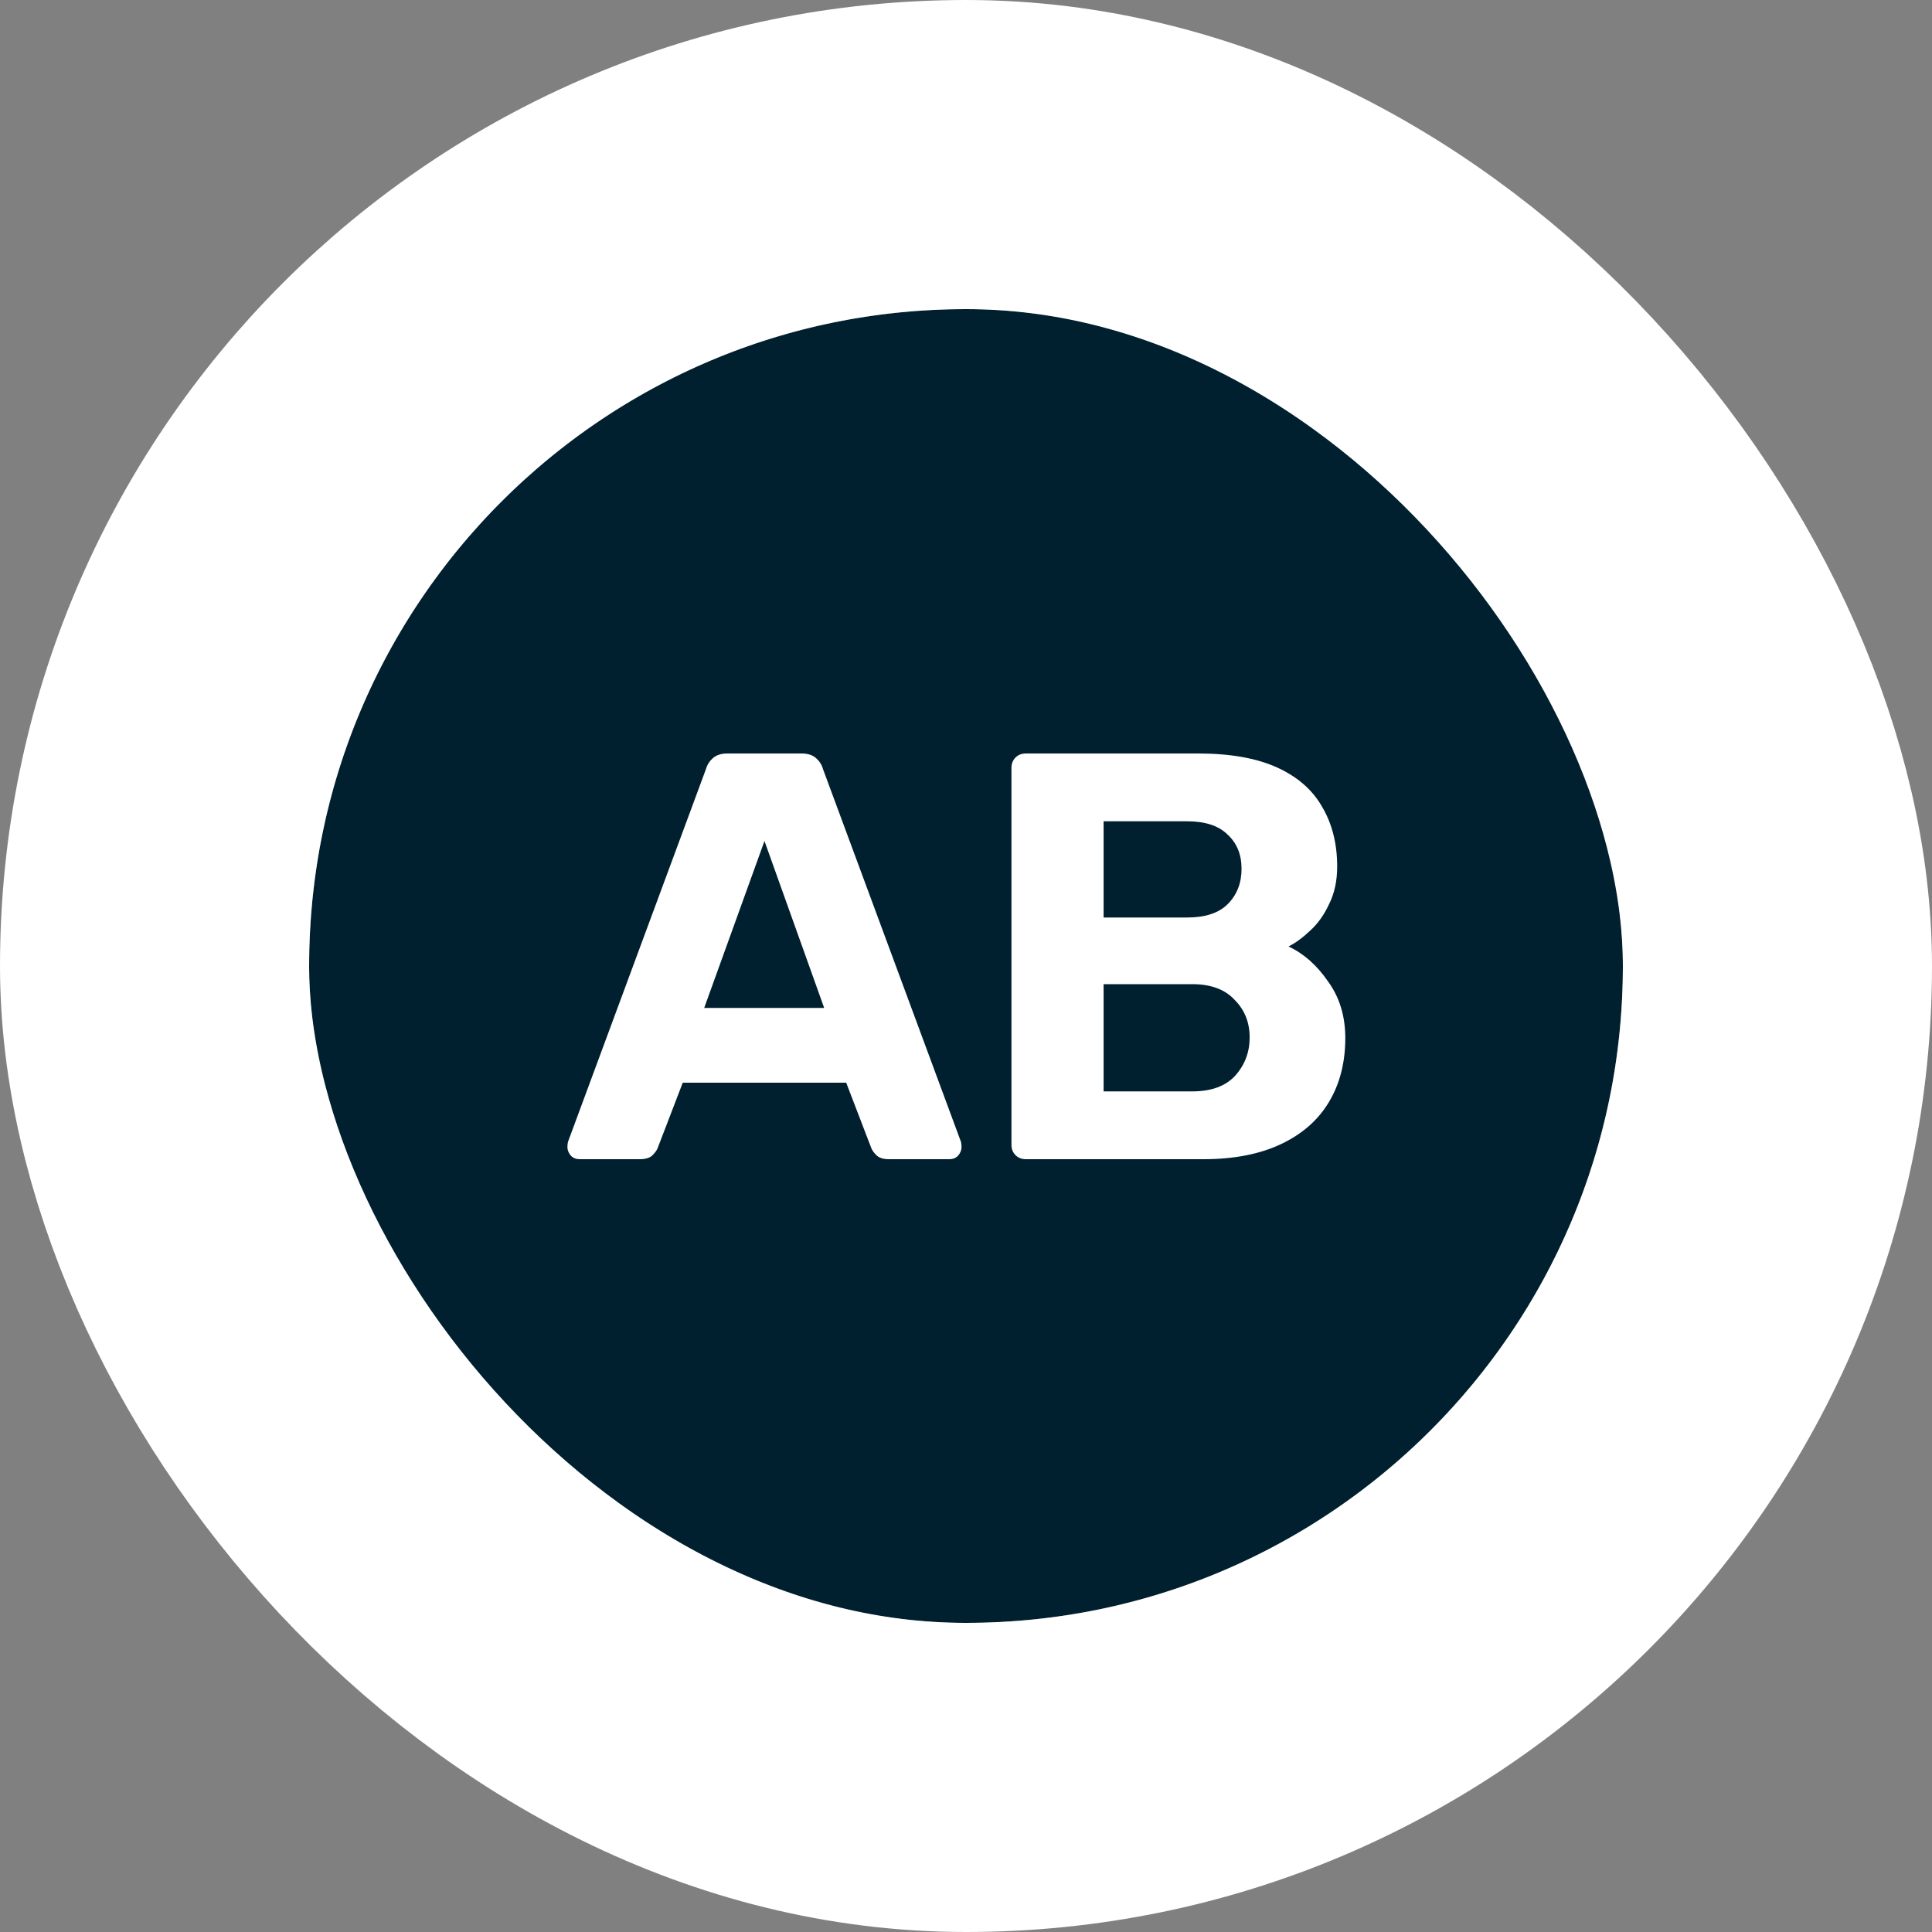
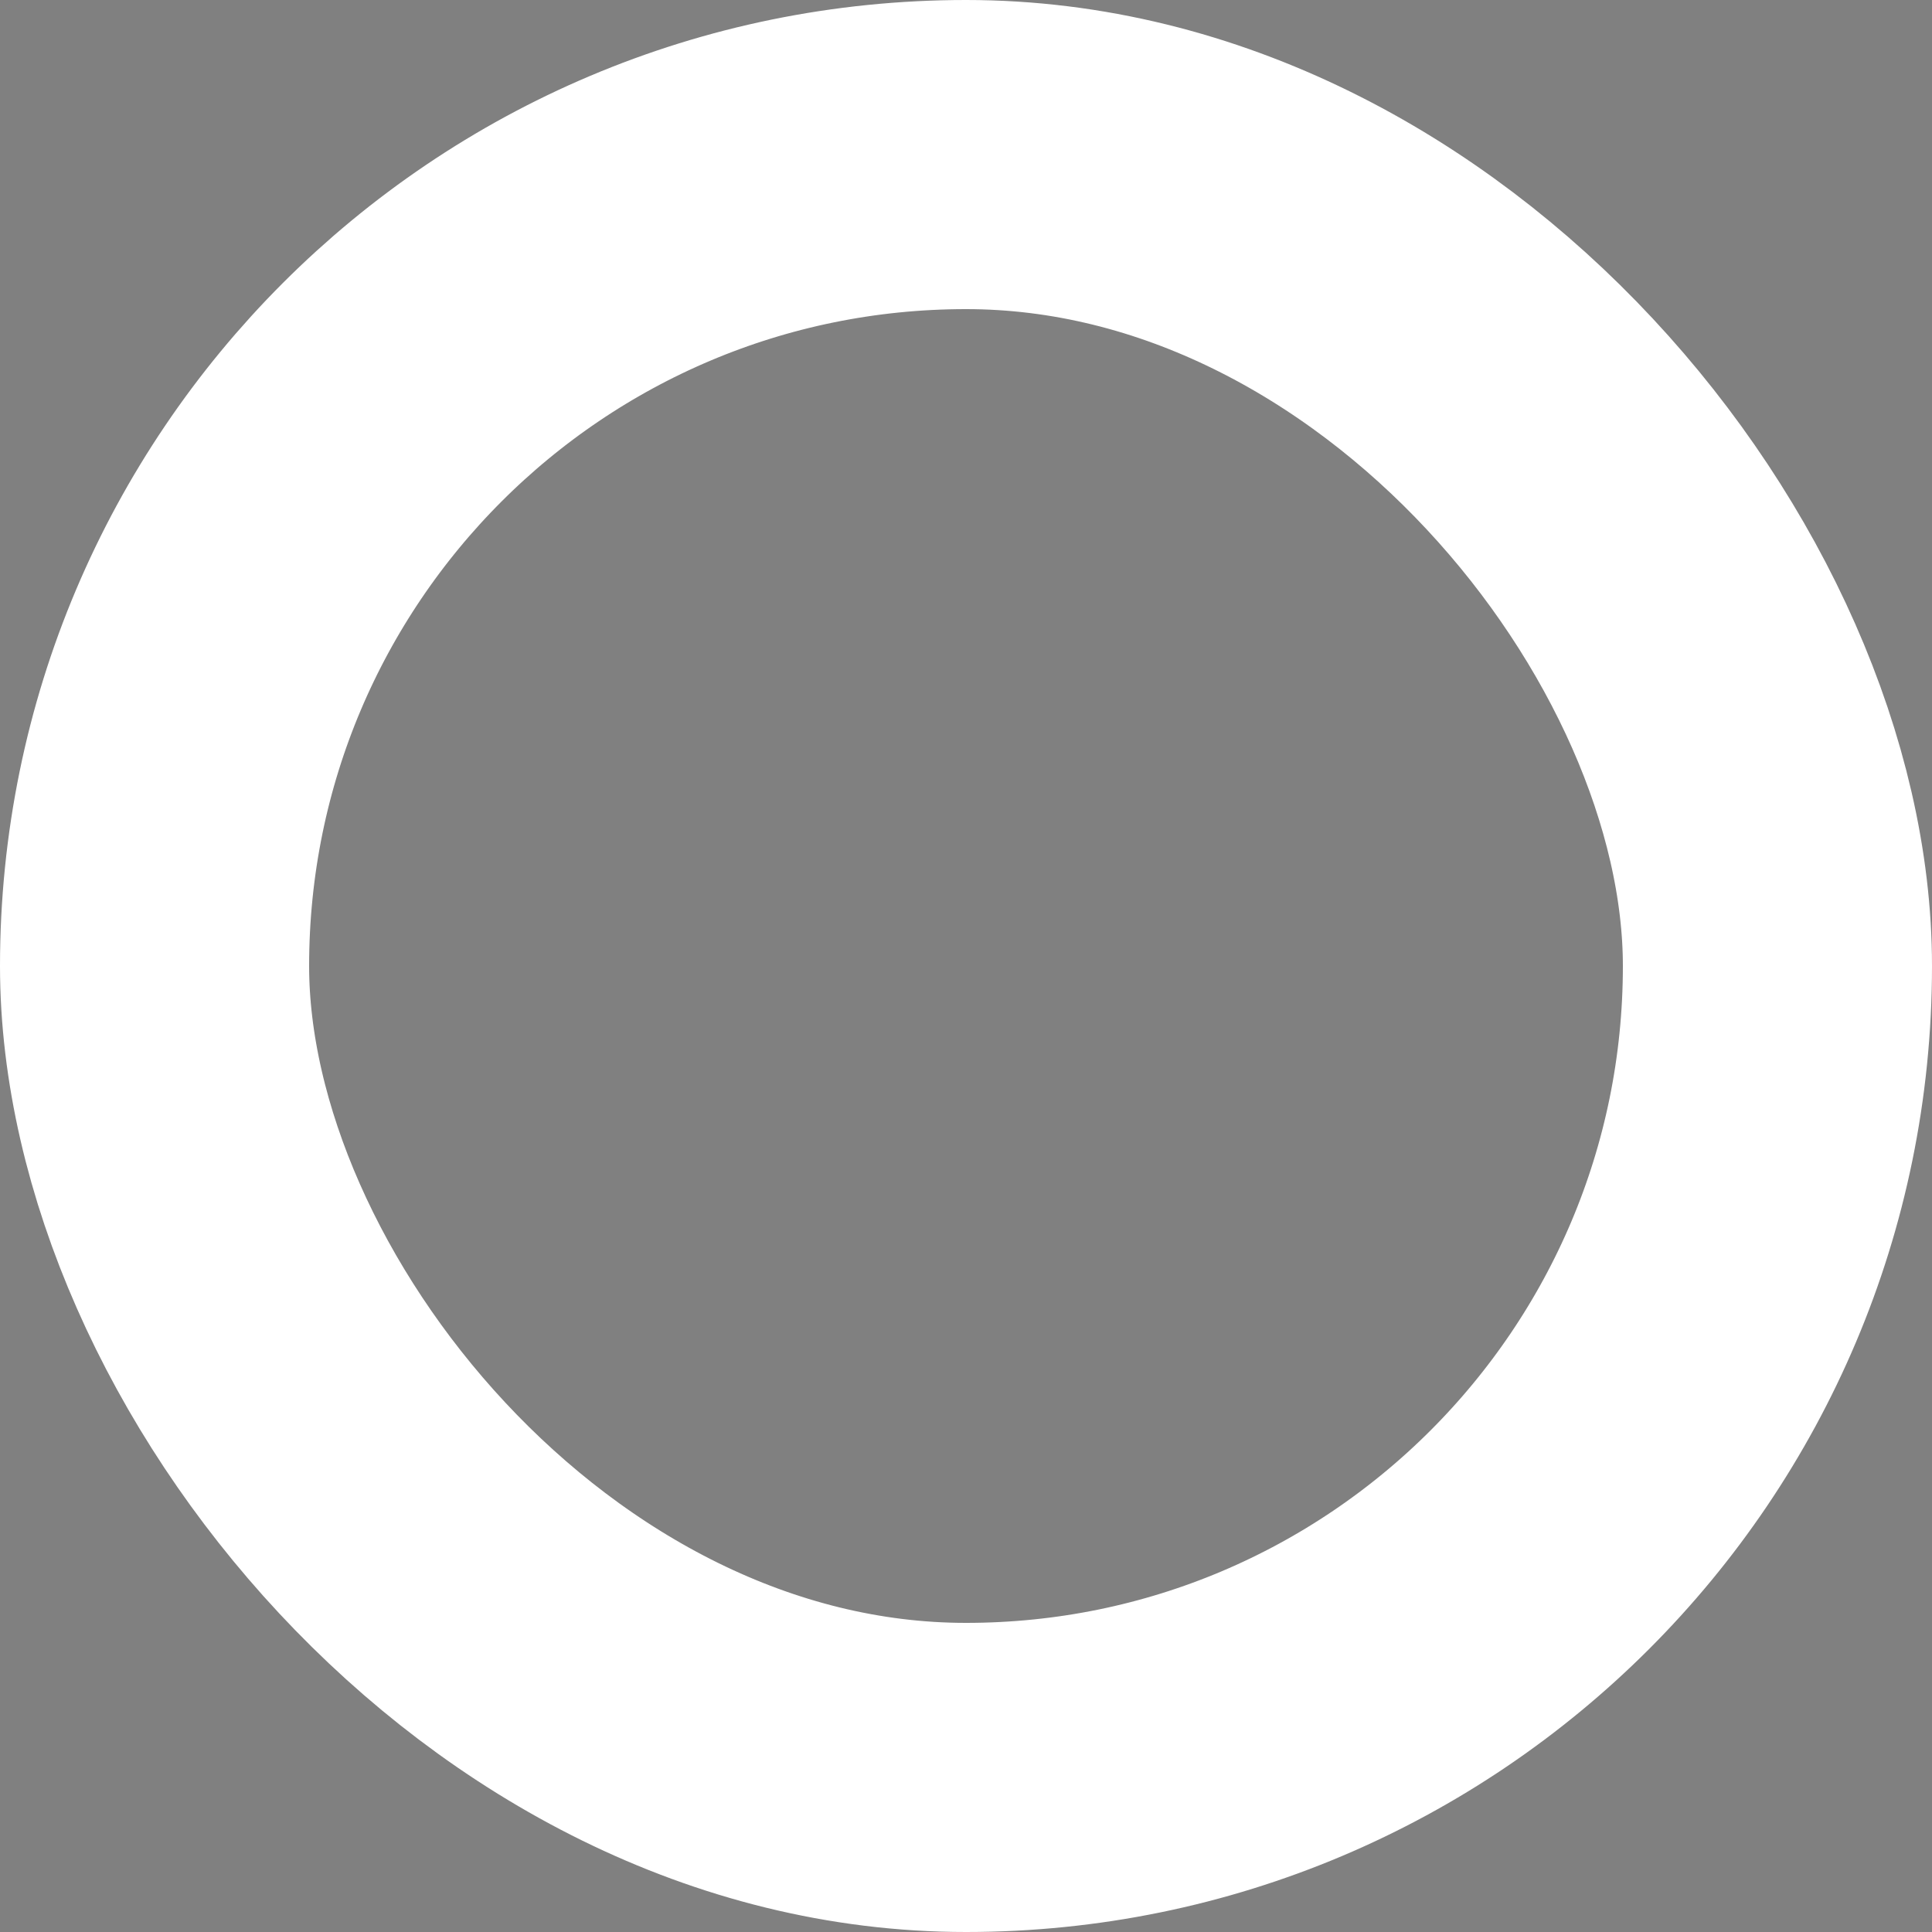
<svg xmlns="http://www.w3.org/2000/svg" width="100" height="100" viewBox="0 0 100 100" fill="none">
  <rect x="0" y="0" width="100" height="100" fill="#808080" stroke="none" />
  <g clip-path="url(#clip0_403_320)">
    <rect x="16" y="16" width="68" height="68" rx="34" fill="#002030" />
-     <path d="M29.999 60C29.819 60 29.669 59.94 29.549 59.82C29.429 59.68 29.369 59.53 29.369 59.37C29.369 59.27 29.379 59.18 29.399 59.1L36.539 39.81C36.599 39.59 36.719 39.4 36.899 39.24C37.079 39.08 37.329 39 37.649 39H41.489C41.809 39 42.059 39.08 42.239 39.24C42.419 39.4 42.539 39.59 42.599 39.81L49.739 59.1C49.759 59.18 49.769 59.27 49.769 59.37C49.769 59.53 49.709 59.68 49.589 59.82C49.469 59.94 49.319 60 49.139 60H46.019C45.719 60 45.499 59.93 45.359 59.79C45.219 59.65 45.129 59.52 45.089 59.4L43.799 56.04H35.339L34.049 59.4C34.009 59.52 33.919 59.65 33.779 59.79C33.639 59.93 33.419 60 33.119 60H29.999ZM36.449 52.17H42.659L39.569 43.53L36.449 52.17ZM53.102 60C52.882 60 52.702 59.93 52.562 59.79C52.422 59.65 52.352 59.47 52.352 59.25V39.75C52.352 39.53 52.422 39.35 52.562 39.21C52.702 39.07 52.882 39 53.102 39H62.012C63.672 39 65.032 39.24 66.092 39.72C67.152 40.2 67.932 40.88 68.432 41.76C68.952 42.64 69.212 43.67 69.212 44.85C69.212 45.59 69.072 46.24 68.792 46.8C68.532 47.36 68.202 47.82 67.802 48.18C67.422 48.54 67.052 48.81 66.692 48.99C67.472 49.35 68.152 49.95 68.732 50.79C69.332 51.61 69.632 52.59 69.632 53.73C69.632 54.99 69.352 56.09 68.792 57.03C68.232 57.97 67.402 58.7 66.302 59.22C65.202 59.74 63.862 60 62.282 60H53.102ZM57.122 56.49H61.712C62.692 56.49 63.432 56.22 63.932 55.68C64.432 55.12 64.682 54.46 64.682 53.7C64.682 52.92 64.422 52.27 63.902 51.75C63.402 51.21 62.672 50.94 61.712 50.94H57.122V56.49ZM57.122 47.49H61.442C62.382 47.49 63.082 47.26 63.542 46.8C64.022 46.32 64.262 45.71 64.262 44.97C64.262 44.23 64.022 43.64 63.542 43.2C63.082 42.74 62.382 42.51 61.442 42.51H57.122V47.49Z" fill="white" />
  </g>
  <rect x="8" y="8" width="84" height="84" rx="42" stroke="white" stroke-width="16" />
  <defs>
    <clipPath id="clip0_403_320">
-       <rect x="16" y="16" width="68" height="68" rx="34" fill="white" />
-     </clipPath>
+       </clipPath>
  </defs>
</svg>